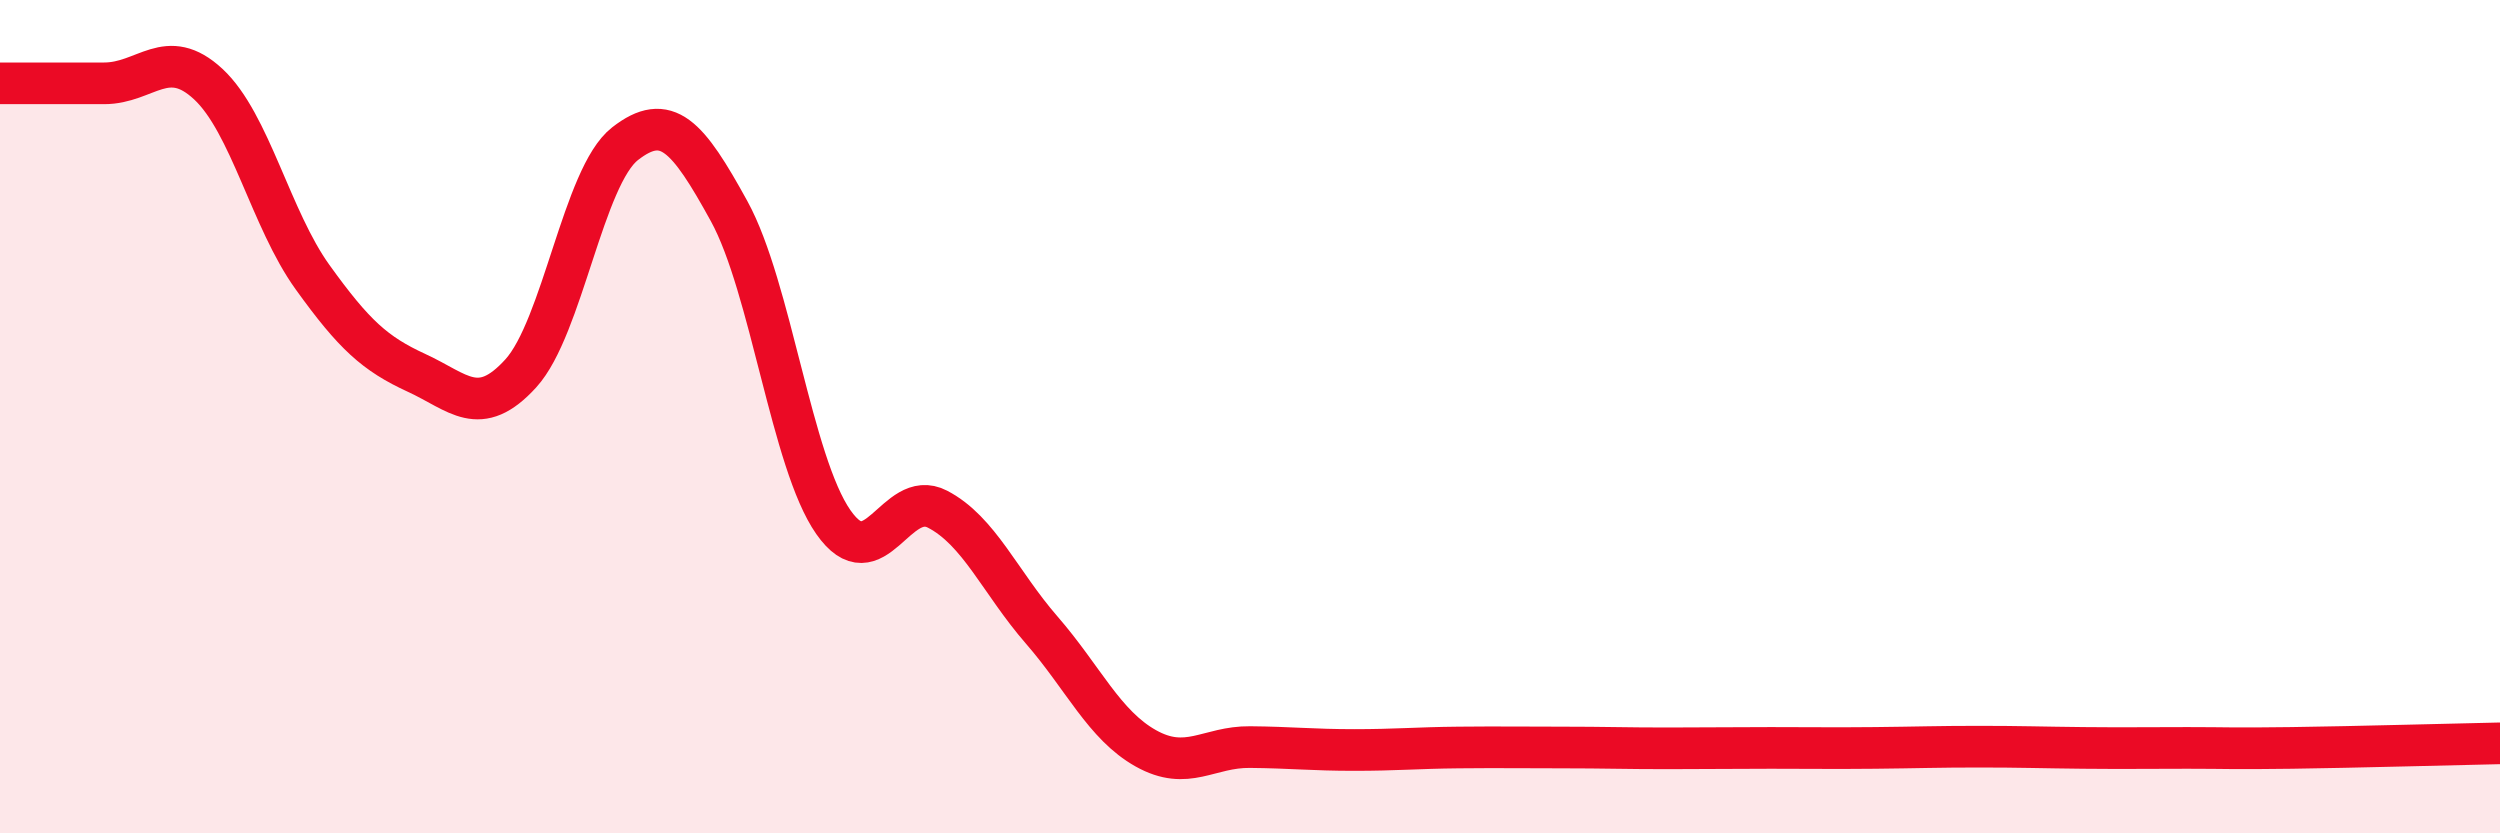
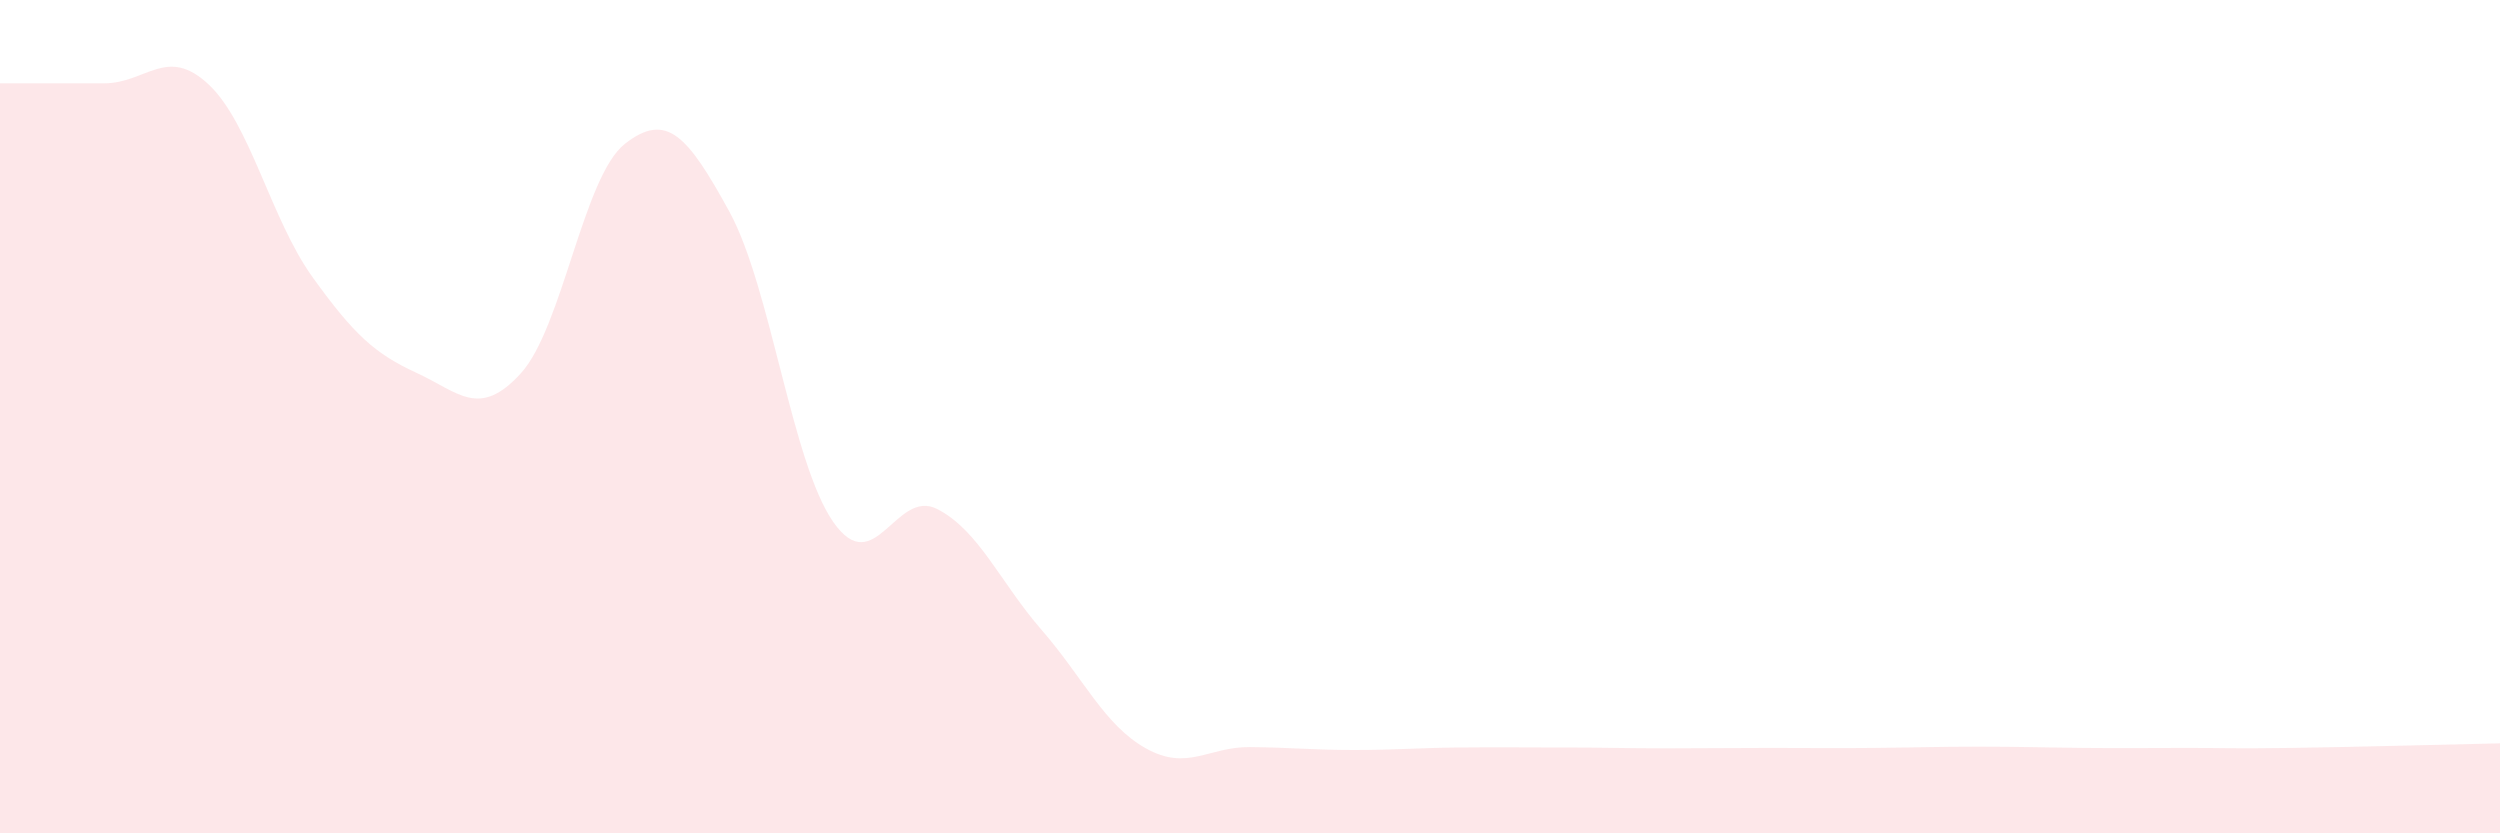
<svg xmlns="http://www.w3.org/2000/svg" width="60" height="20" viewBox="0 0 60 20">
  <path d="M 0,2 C 0.5,2 1.5,2 2.5,2 C 3.5,2 4,1.09 5,2.02 C 6,2.95 6.5,5.26 7.5,6.65 C 8.5,8.04 9,8.49 10,8.95 C 11,9.41 11.5,10.06 12.5,8.96 C 13.5,7.86 14,4.23 15,3.45 C 16,2.67 16.5,3.25 17.5,5.07 C 18.5,6.89 19,11.1 20,12.53 C 21,13.96 21.5,11.7 22.5,12.22 C 23.5,12.74 24,13.97 25,15.12 C 26,16.27 26.5,17.4 27.5,17.96 C 28.5,18.52 29,17.92 30,17.93 C 31,17.94 31.5,18 32.5,18 C 33.5,18 34,17.95 35,17.94 C 36,17.93 36.5,17.94 37.5,17.94 C 38.5,17.94 39,17.96 40,17.96 C 41,17.96 41.5,17.95 42.5,17.95 C 43.5,17.95 44,17.96 45,17.95 C 46,17.94 46.5,17.92 47.5,17.92 C 48.5,17.92 49,17.94 50,17.95 C 51,17.96 51.5,17.95 52.5,17.95 C 53.5,17.95 53.5,17.97 55,17.95 C 56.5,17.93 59,17.86 60,17.84L60 20L0 20Z" fill="#EB0A25" opacity="0.1" stroke-linecap="round" stroke-linejoin="round" />
-   <path d="M 0,2 C 0.5,2 1.5,2 2.5,2 C 3.5,2 4,1.09 5,2.02 C 6,2.95 6.5,5.26 7.5,6.65 C 8.5,8.04 9,8.49 10,8.95 C 11,9.41 11.5,10.06 12.5,8.96 C 13.5,7.86 14,4.23 15,3.45 C 16,2.67 16.5,3.25 17.5,5.07 C 18.5,6.89 19,11.1 20,12.53 C 21,13.96 21.5,11.7 22.5,12.22 C 23.5,12.74 24,13.97 25,15.12 C 26,16.27 26.5,17.4 27.5,17.96 C 28.5,18.52 29,17.92 30,17.93 C 31,17.94 31.5,18 32.5,18 C 33.5,18 34,17.95 35,17.94 C 36,17.93 36.5,17.94 37.5,17.94 C 38.5,17.94 39,17.96 40,17.96 C 41,17.96 41.5,17.95 42.5,17.95 C 43.5,17.95 44,17.96 45,17.95 C 46,17.94 46.5,17.92 47.5,17.92 C 48.5,17.92 49,17.94 50,17.95 C 51,17.96 51.5,17.95 52.5,17.95 C 53.5,17.95 53.5,17.97 55,17.95 C 56.5,17.93 59,17.86 60,17.84" stroke="#EB0A25" stroke-width="1" fill="none" stroke-linecap="round" stroke-linejoin="round" />
</svg>